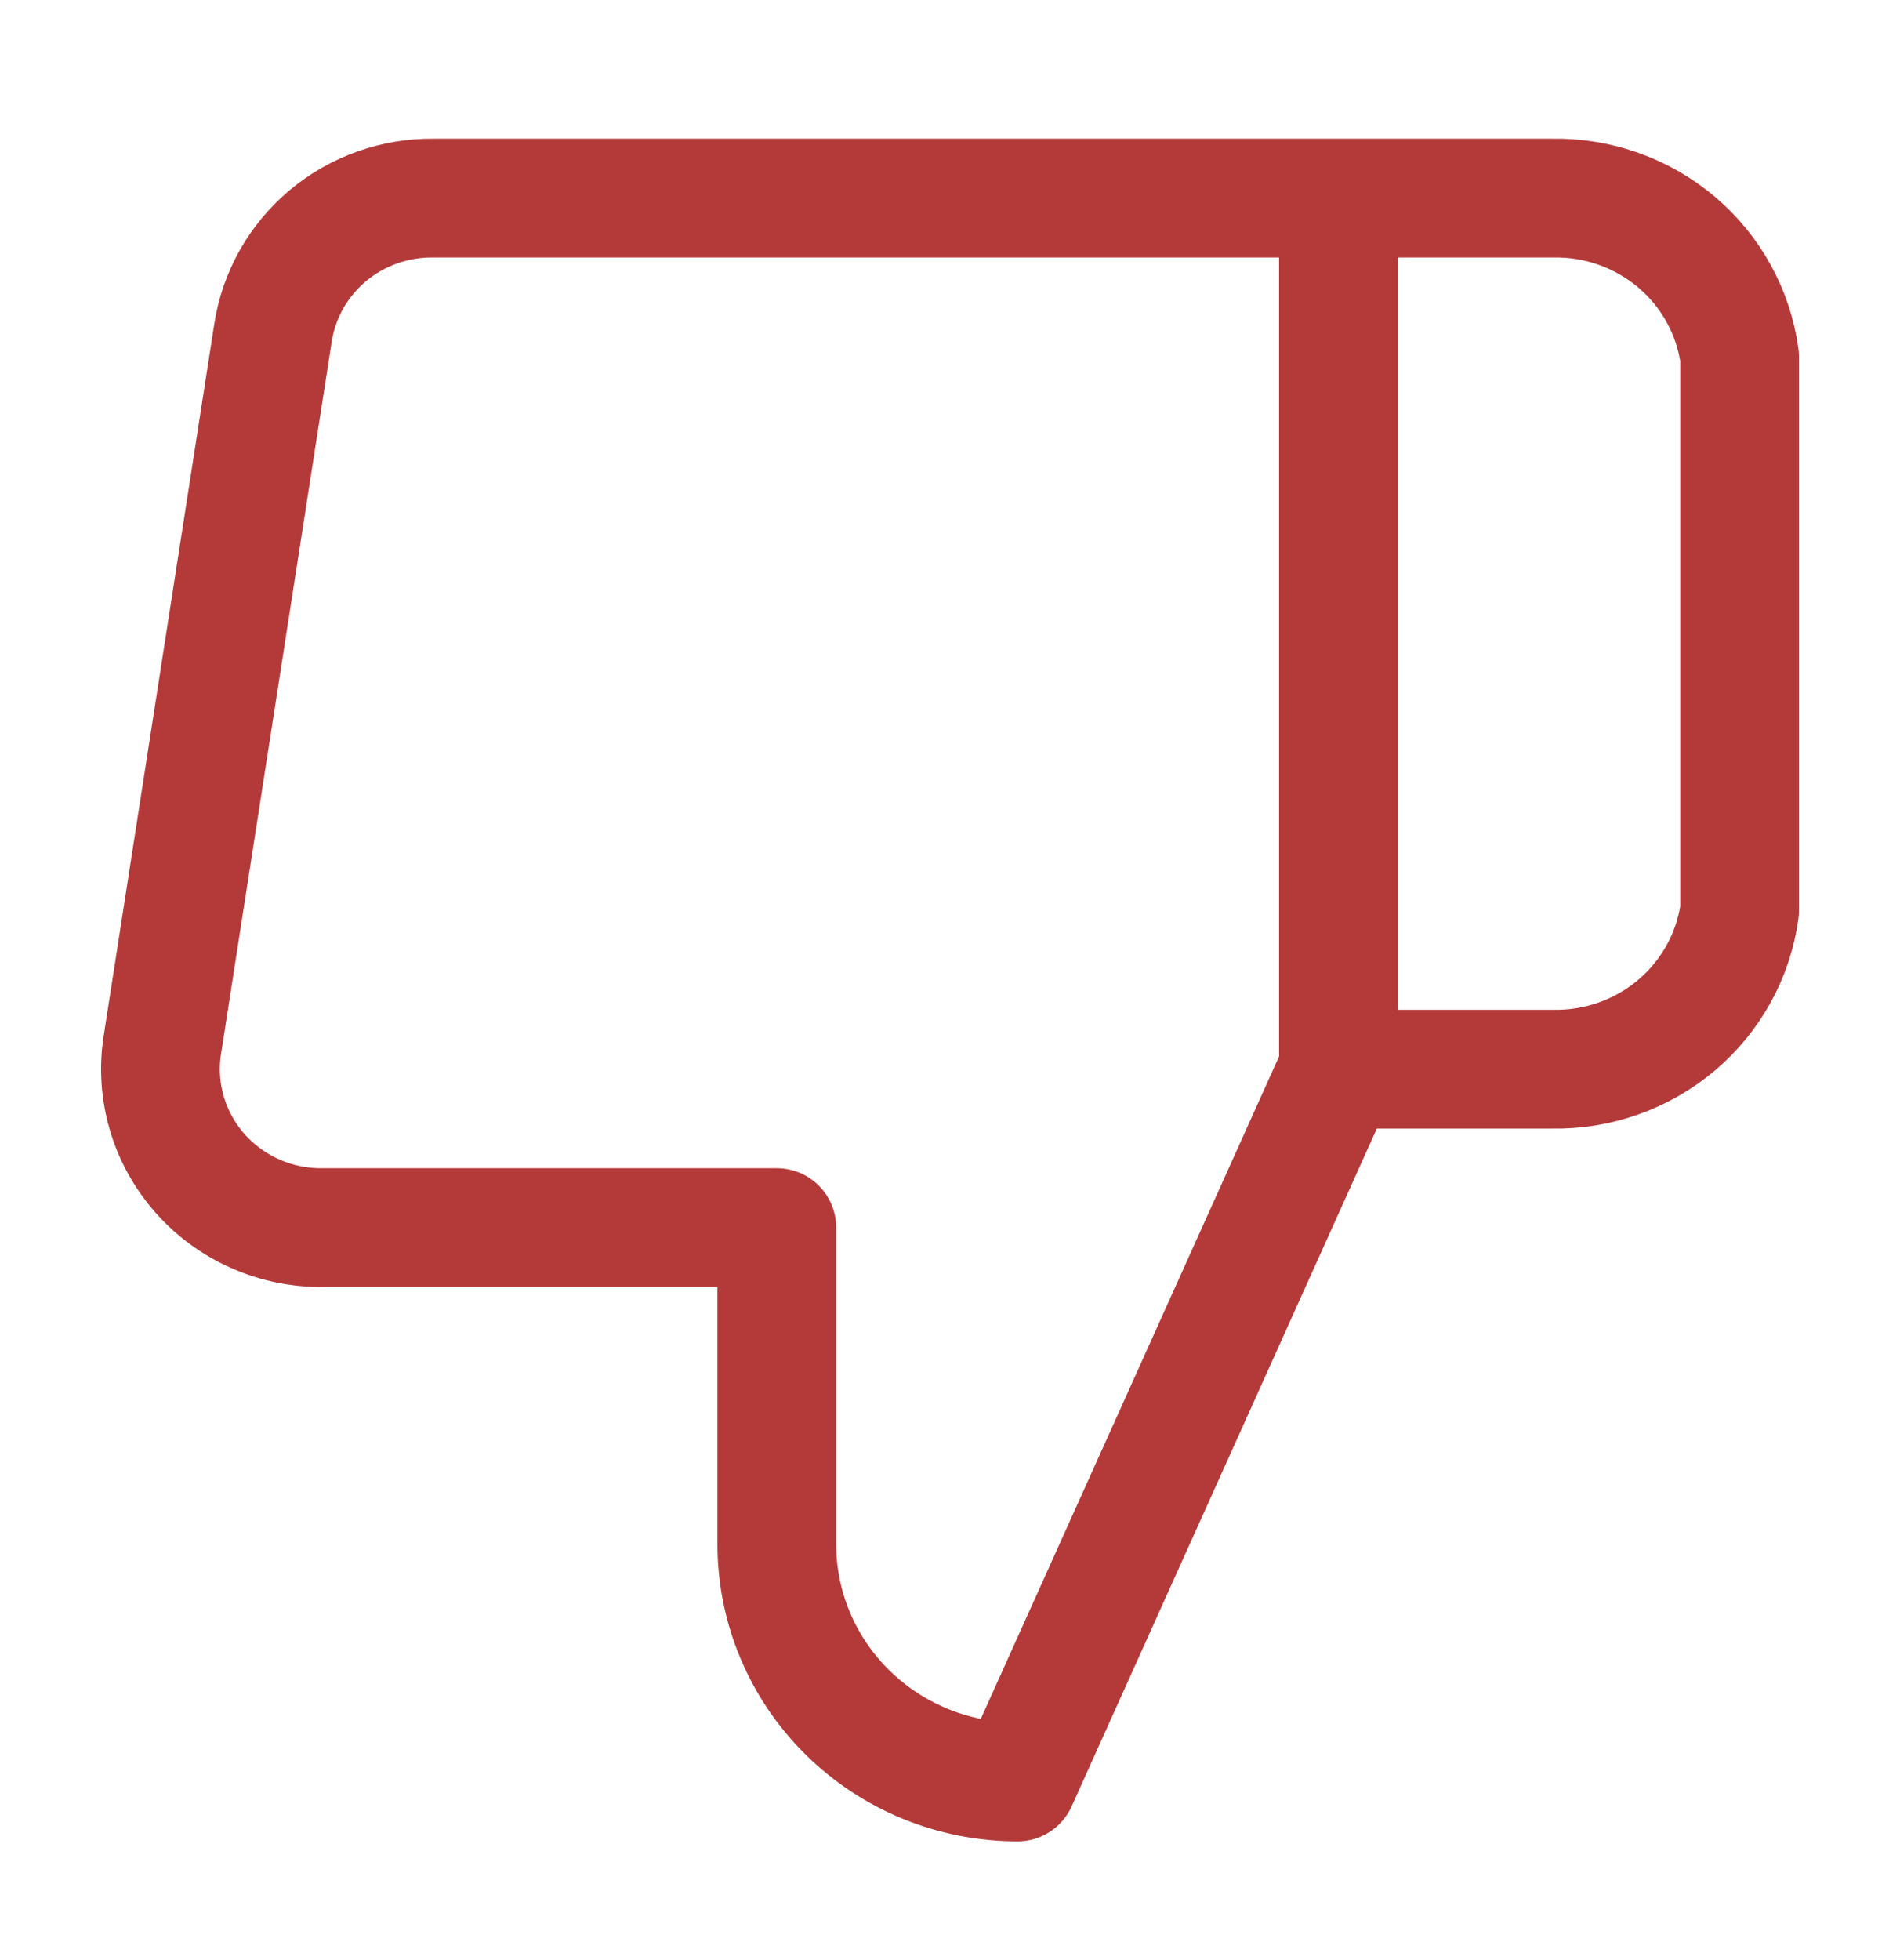
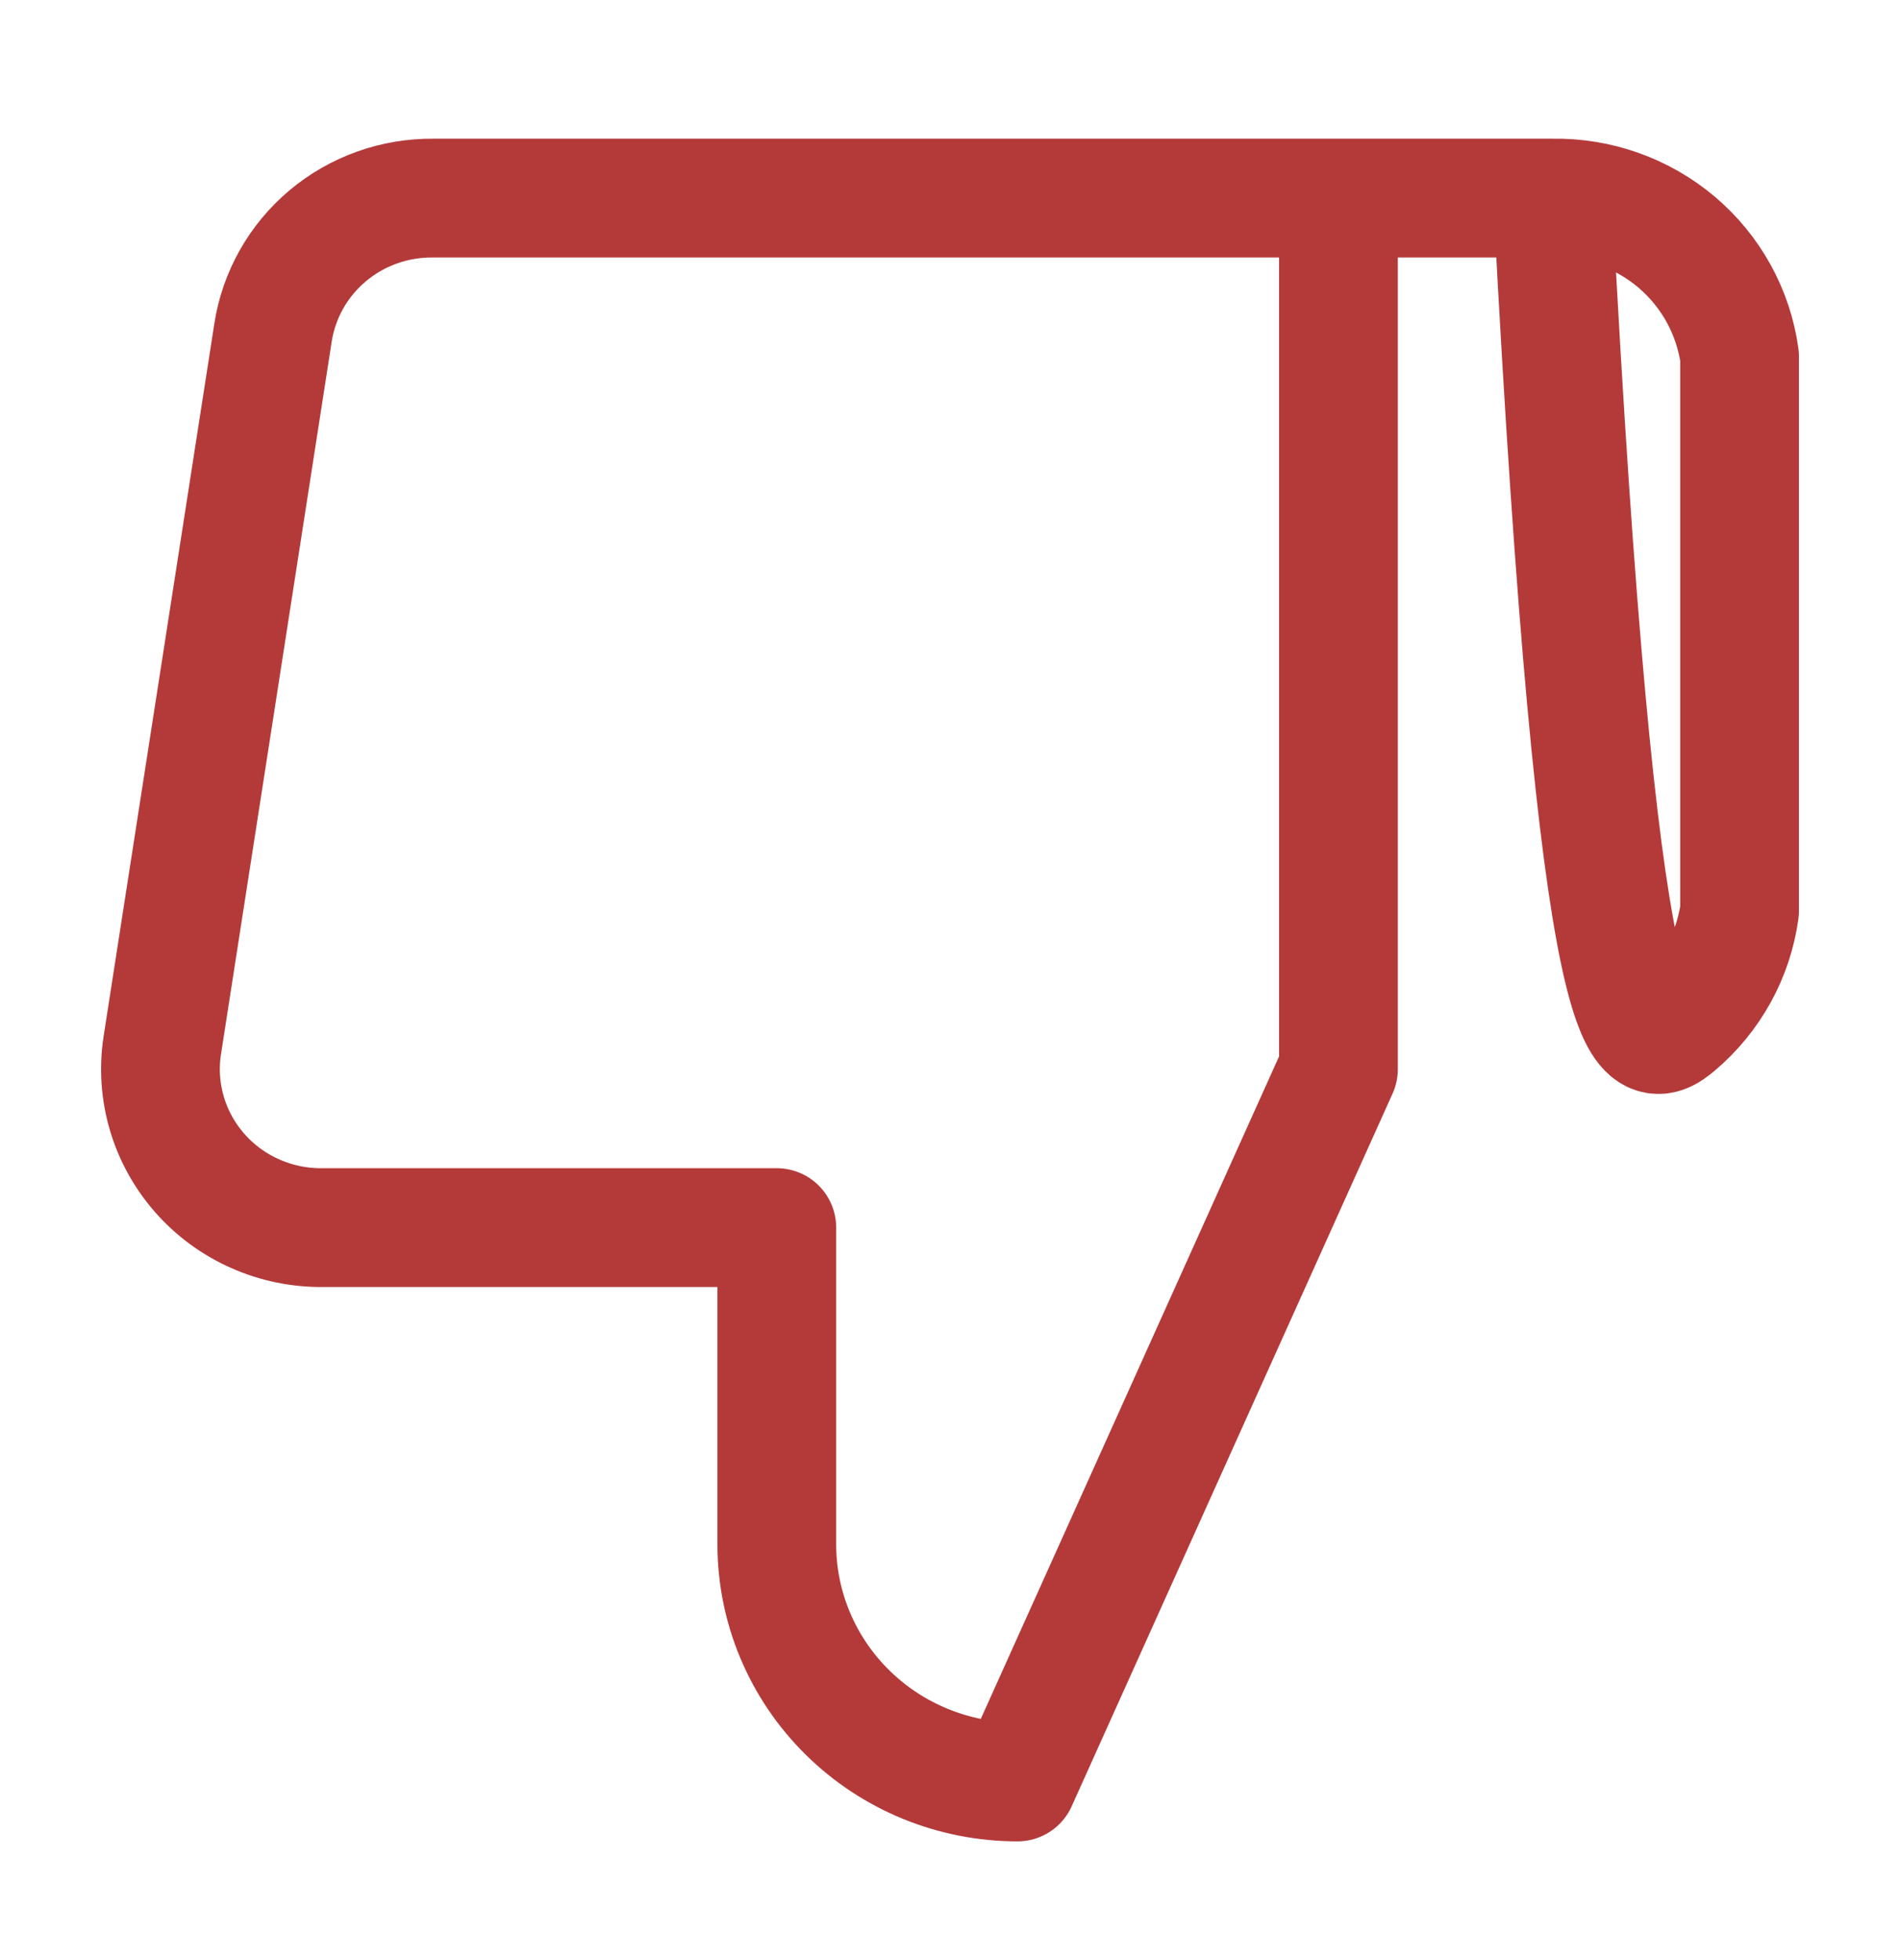
<svg xmlns="http://www.w3.org/2000/svg" width="32" height="33" viewBox="0 0 32 33" fill="none">
-   <path d="M22.542 18.001L17.137 30.001C16.062 30.001 15.031 29.58 14.271 28.829C13.511 28.079 13.083 27.062 13.083 26.001V20.668H5.436C5.044 20.672 4.656 20.593 4.299 20.434C3.941 20.276 3.623 20.043 3.366 19.751C3.109 19.459 2.919 19.116 2.81 18.745C2.701 18.374 2.674 17.983 2.733 17.601L4.598 5.601C4.696 4.966 5.023 4.386 5.52 3.969C6.016 3.553 6.649 3.328 7.3 3.335H22.542M22.542 18.001V3.335M22.542 18.001H26.149C26.914 18.015 27.657 17.75 28.238 17.259C28.818 16.767 29.195 16.083 29.298 15.335V6.001C29.195 5.254 28.818 4.569 28.238 4.077C27.657 3.586 26.914 3.321 26.149 3.335H22.542" stroke="#B43A3A" stroke-width="2" stroke-linecap="round" stroke-linejoin="round" />
+   <path d="M22.542 18.001L17.137 30.001C16.062 30.001 15.031 29.58 14.271 28.829C13.511 28.079 13.083 27.062 13.083 26.001V20.668H5.436C5.044 20.672 4.656 20.593 4.299 20.434C3.941 20.276 3.623 20.043 3.366 19.751C3.109 19.459 2.919 19.116 2.81 18.745C2.701 18.374 2.674 17.983 2.733 17.601L4.598 5.601C4.696 4.966 5.023 4.386 5.52 3.969C6.016 3.553 6.649 3.328 7.3 3.335H22.542M22.542 18.001V3.335H26.149C26.914 18.015 27.657 17.75 28.238 17.259C28.818 16.767 29.195 16.083 29.298 15.335V6.001C29.195 5.254 28.818 4.569 28.238 4.077C27.657 3.586 26.914 3.321 26.149 3.335H22.542" stroke="#B43A3A" stroke-width="2" stroke-linecap="round" stroke-linejoin="round" />
</svg>